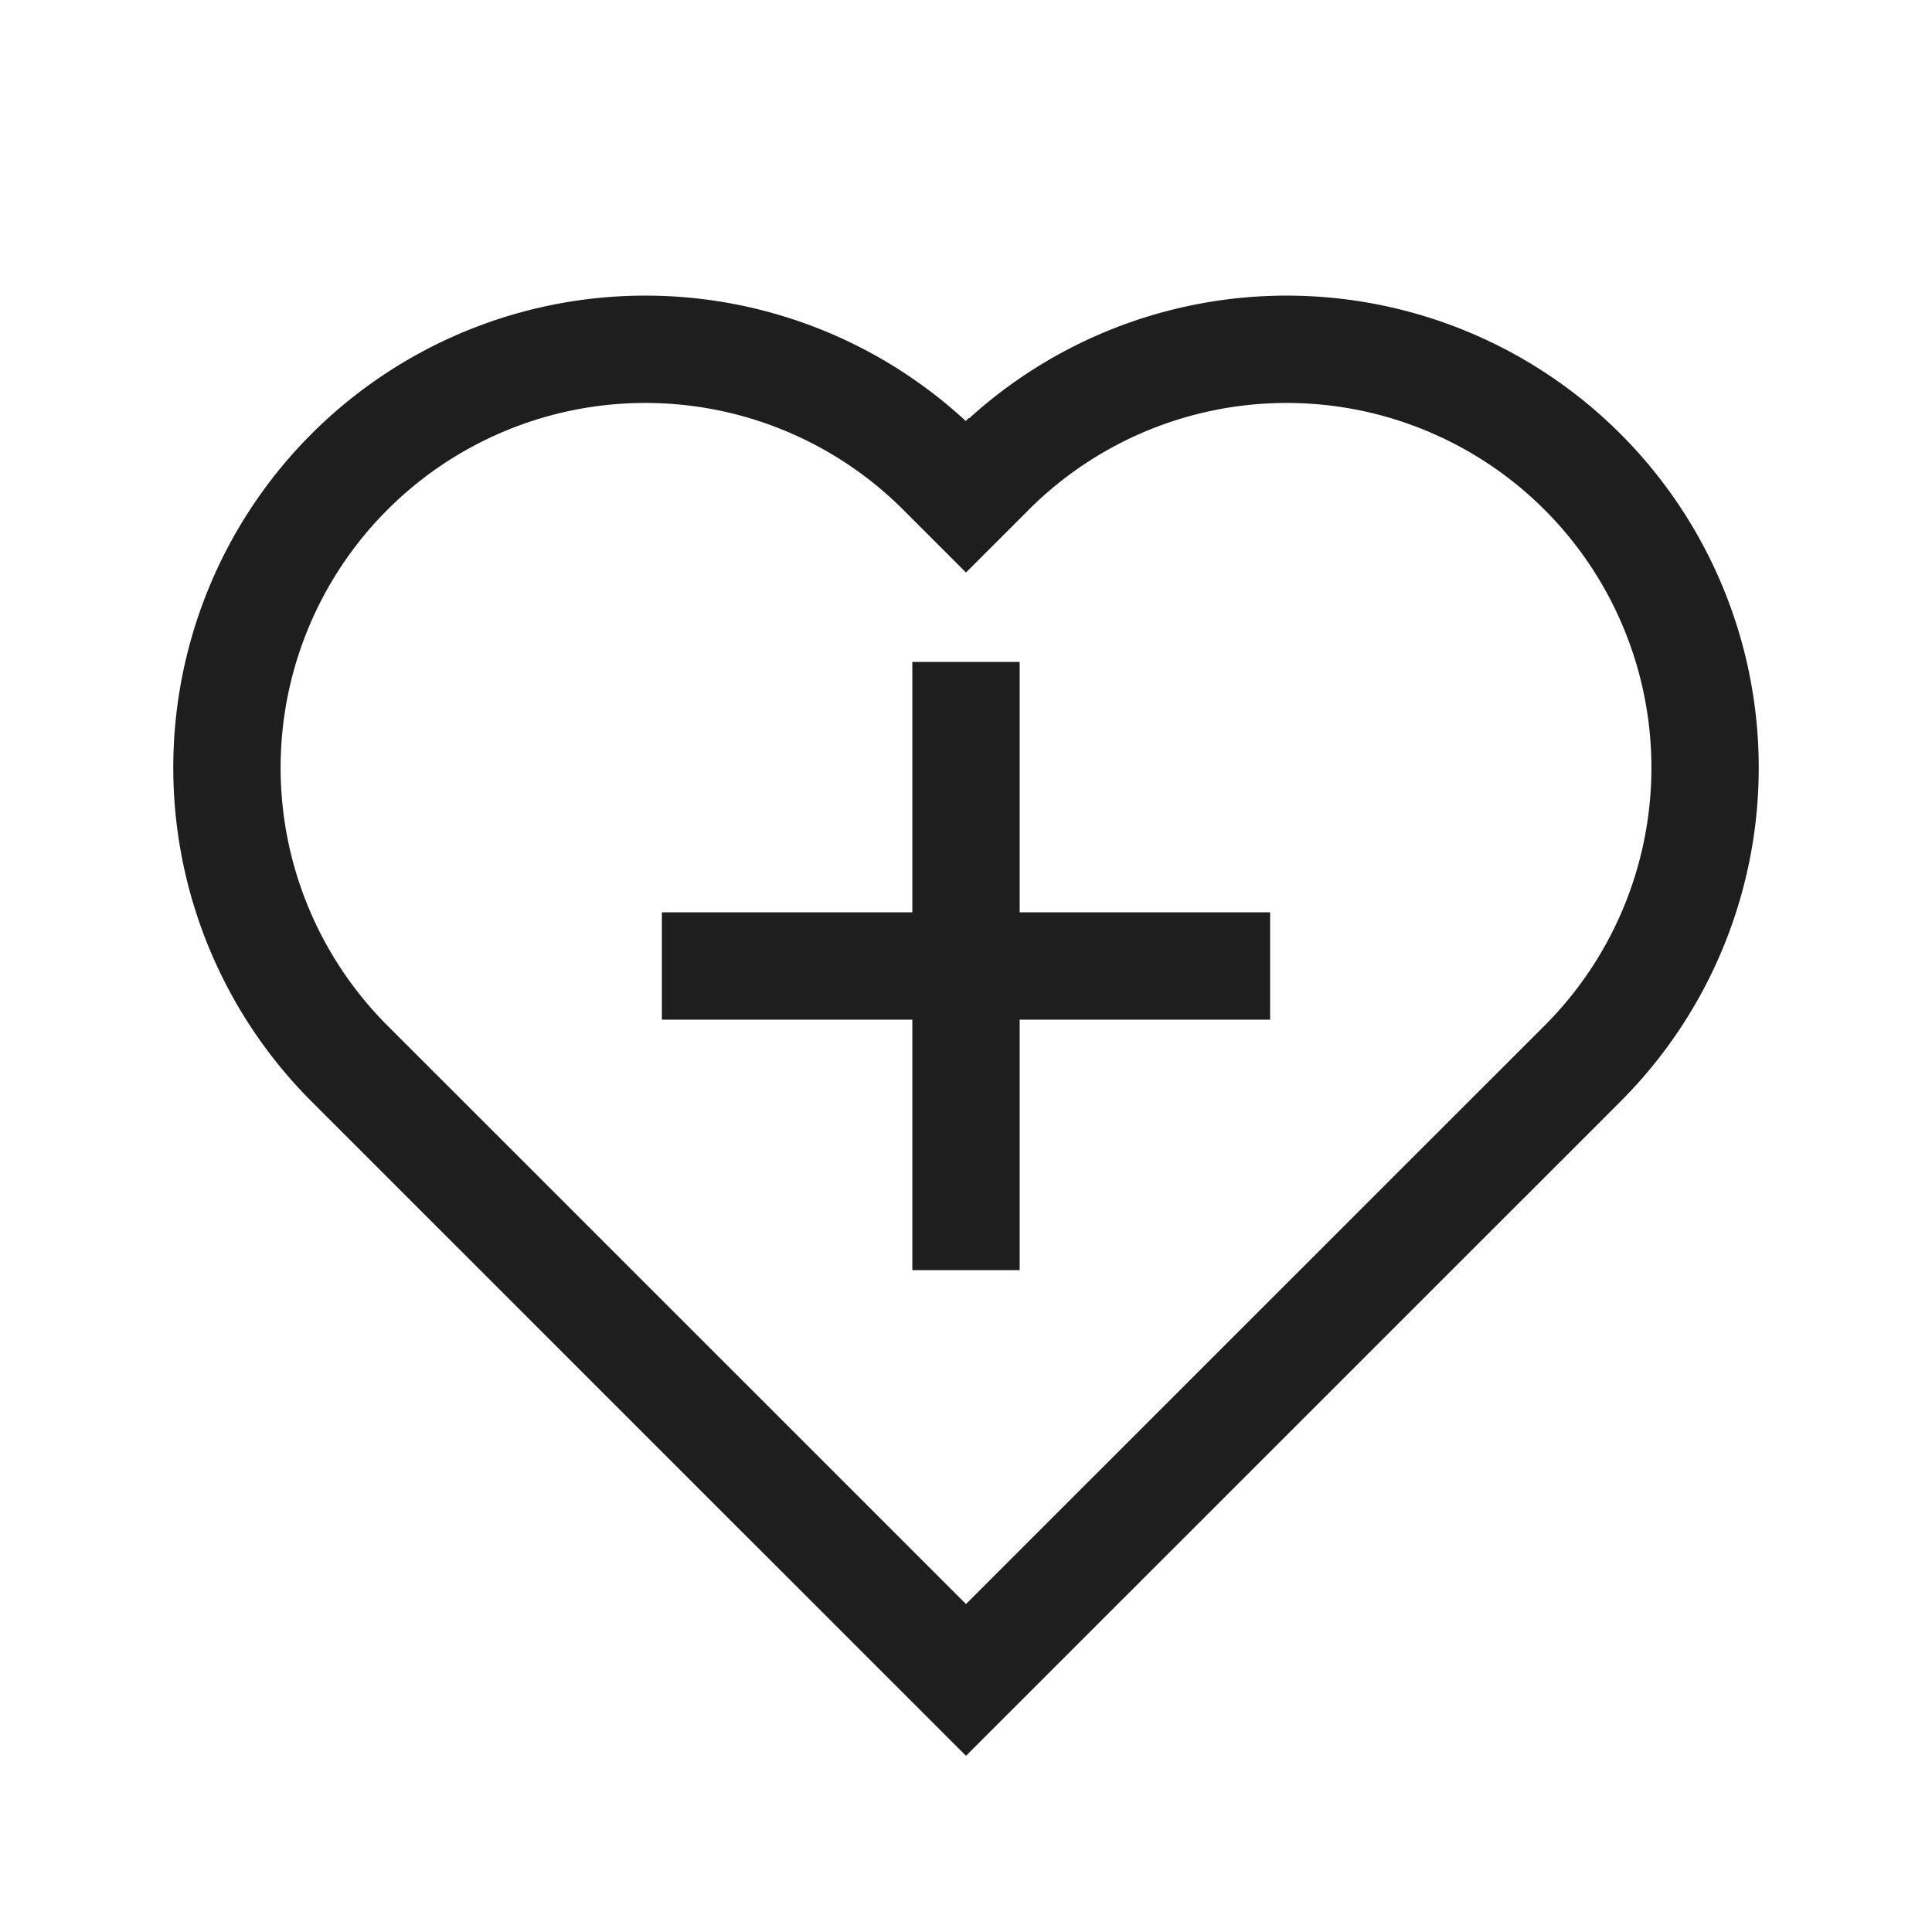
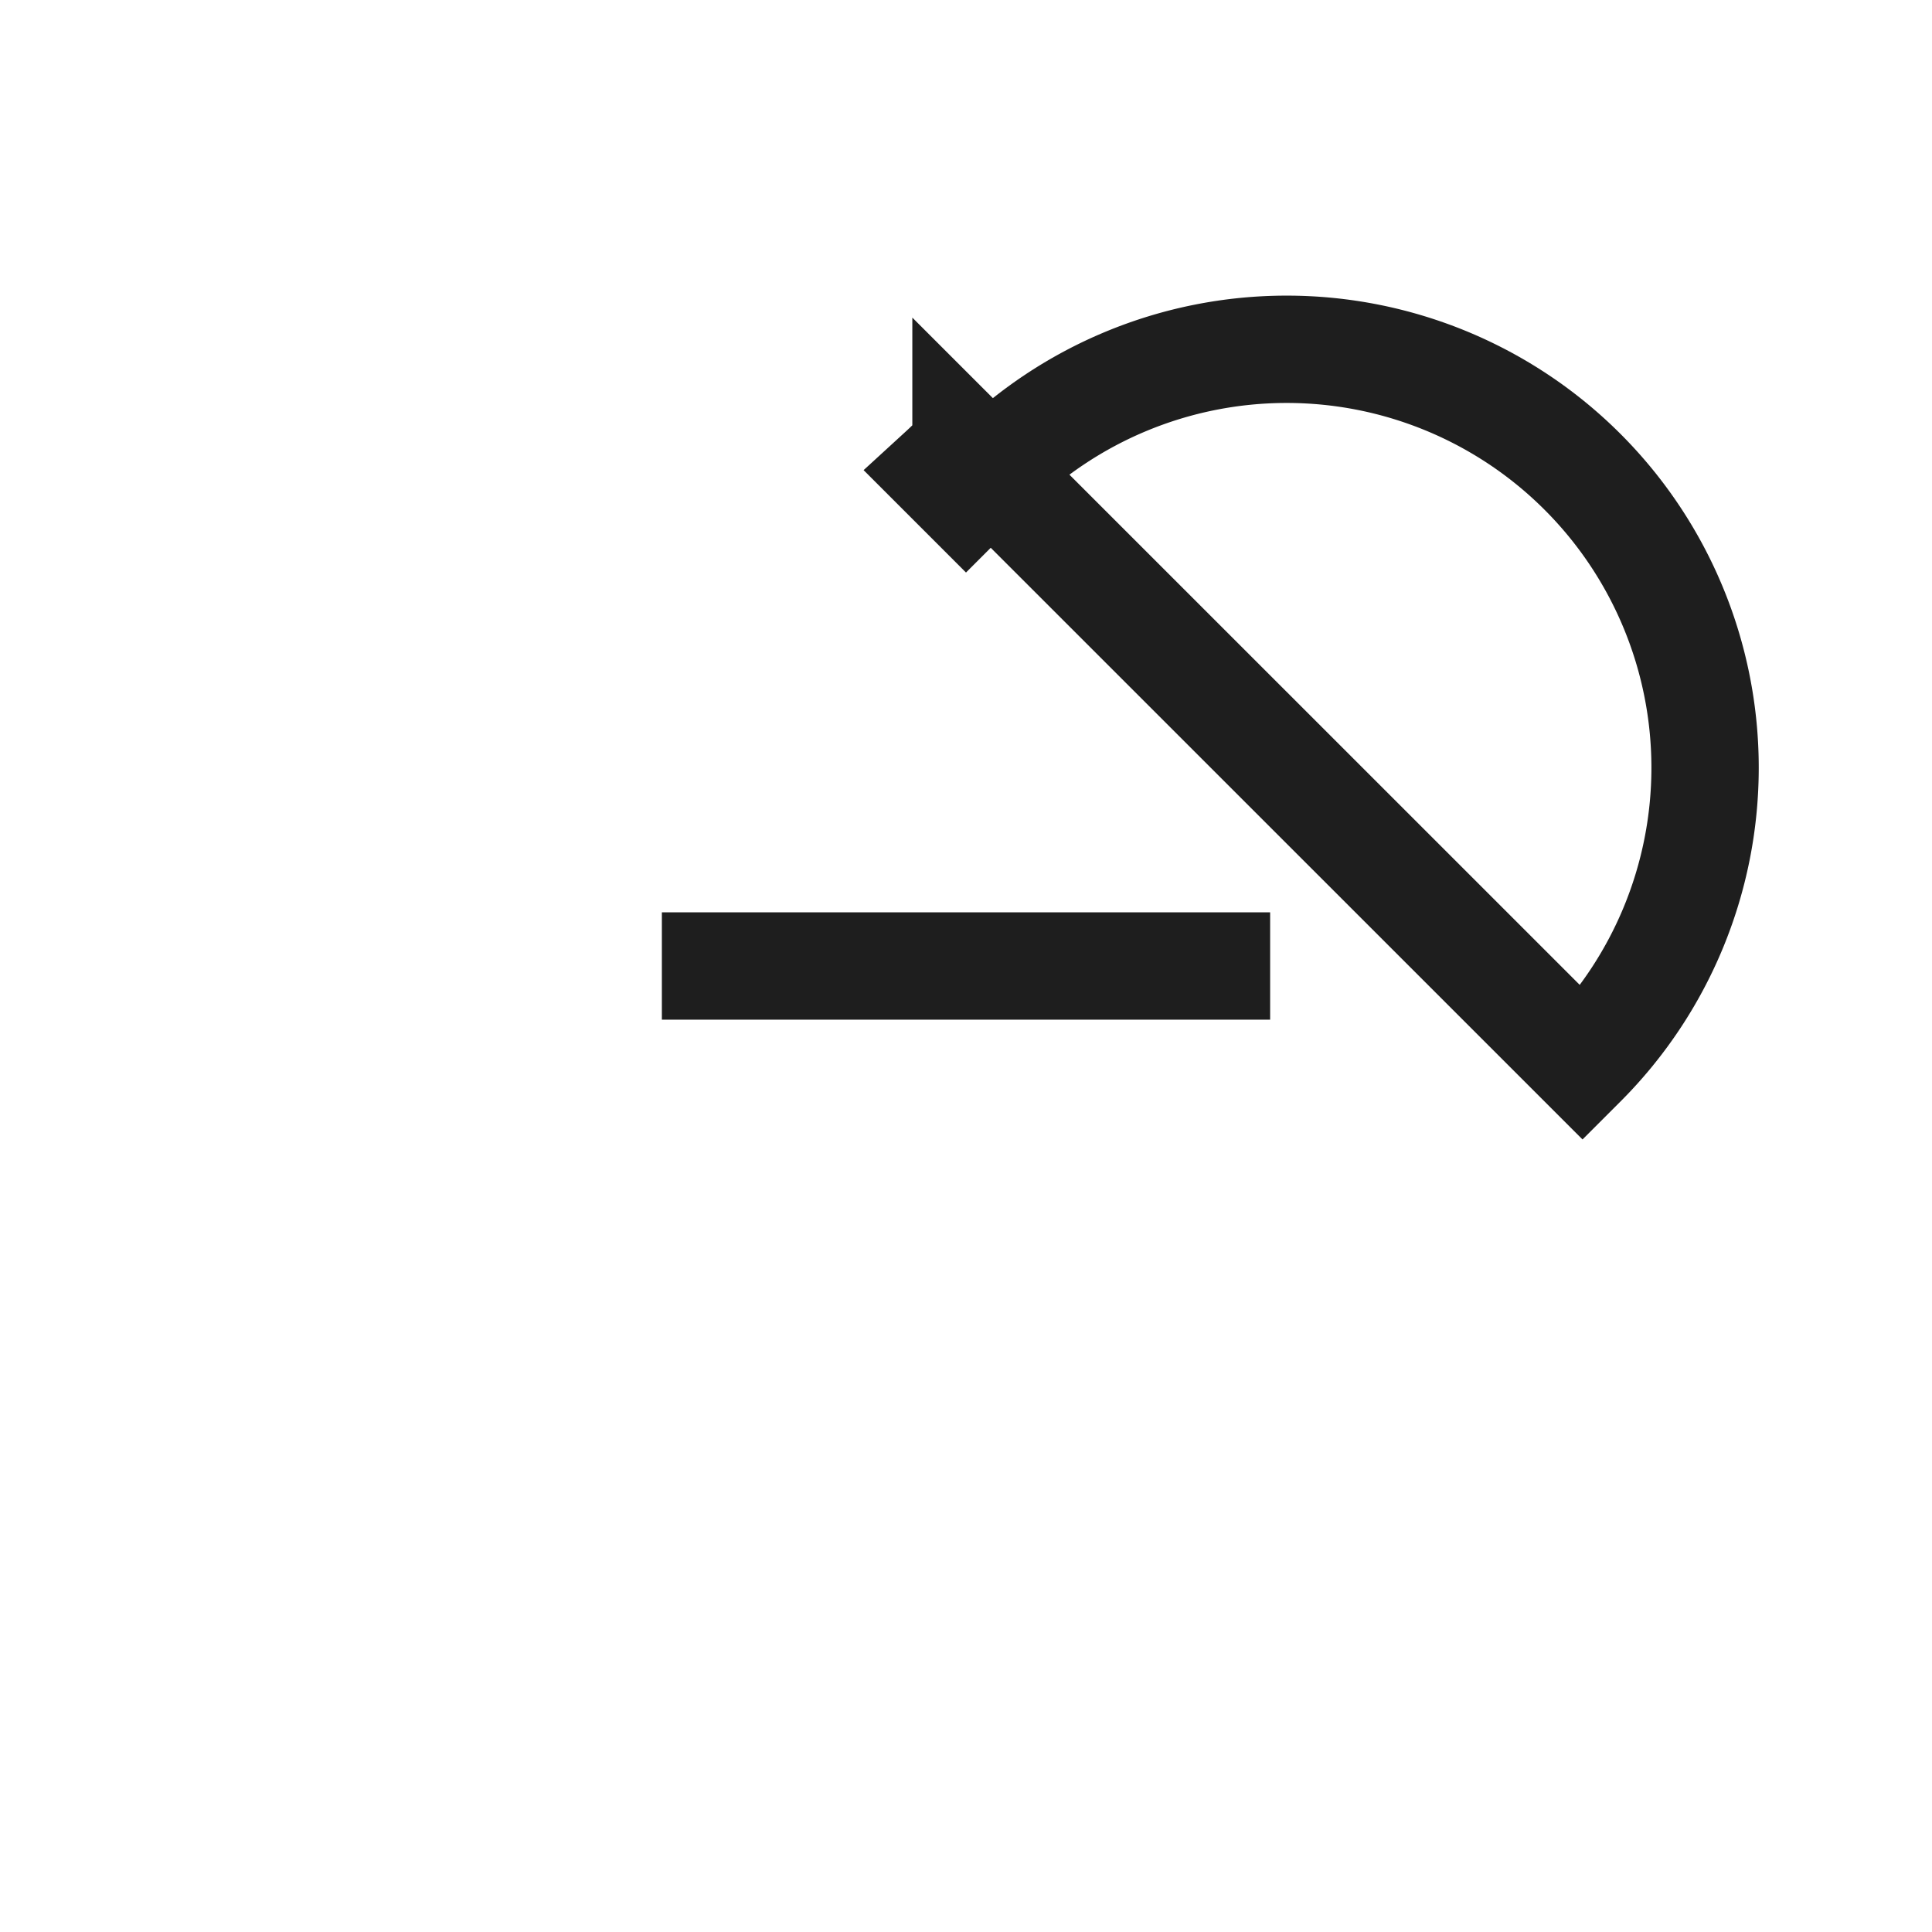
<svg xmlns="http://www.w3.org/2000/svg" width="36" height="36" viewBox="-1 -1 36 36" fill="none">
  <g id="heart-cross--health-sign-medical-symbol-heart-cross">
-     <path stroke-width="2" d="m16.538 7.792 0.462 0.462 0.462 -0.462a7.796 7.796 0 1 1 11.026 11.026L17 30.303l-11.488 -11.486A7.796 7.796 0 0 1 16.538 7.792Z" stroke="#1e1e1e" id="Vector 2028" />
+     <path stroke-width="2" d="m16.538 7.792 0.462 0.462 0.462 -0.462a7.796 7.796 0 1 1 11.026 11.026l-11.488 -11.486A7.796 7.796 0 0 1 16.538 7.792Z" stroke="#1e1e1e" id="Vector 2028" />
    <path stroke-width="2" d="M22.667 17H11.333" stroke="#1e1e1e" id="Vector 1276" />
-     <path stroke-width="2" d="m17 22.667 0 -11.333" stroke="#1e1e1e" id="Vector 1277" />
  </g>
</svg>